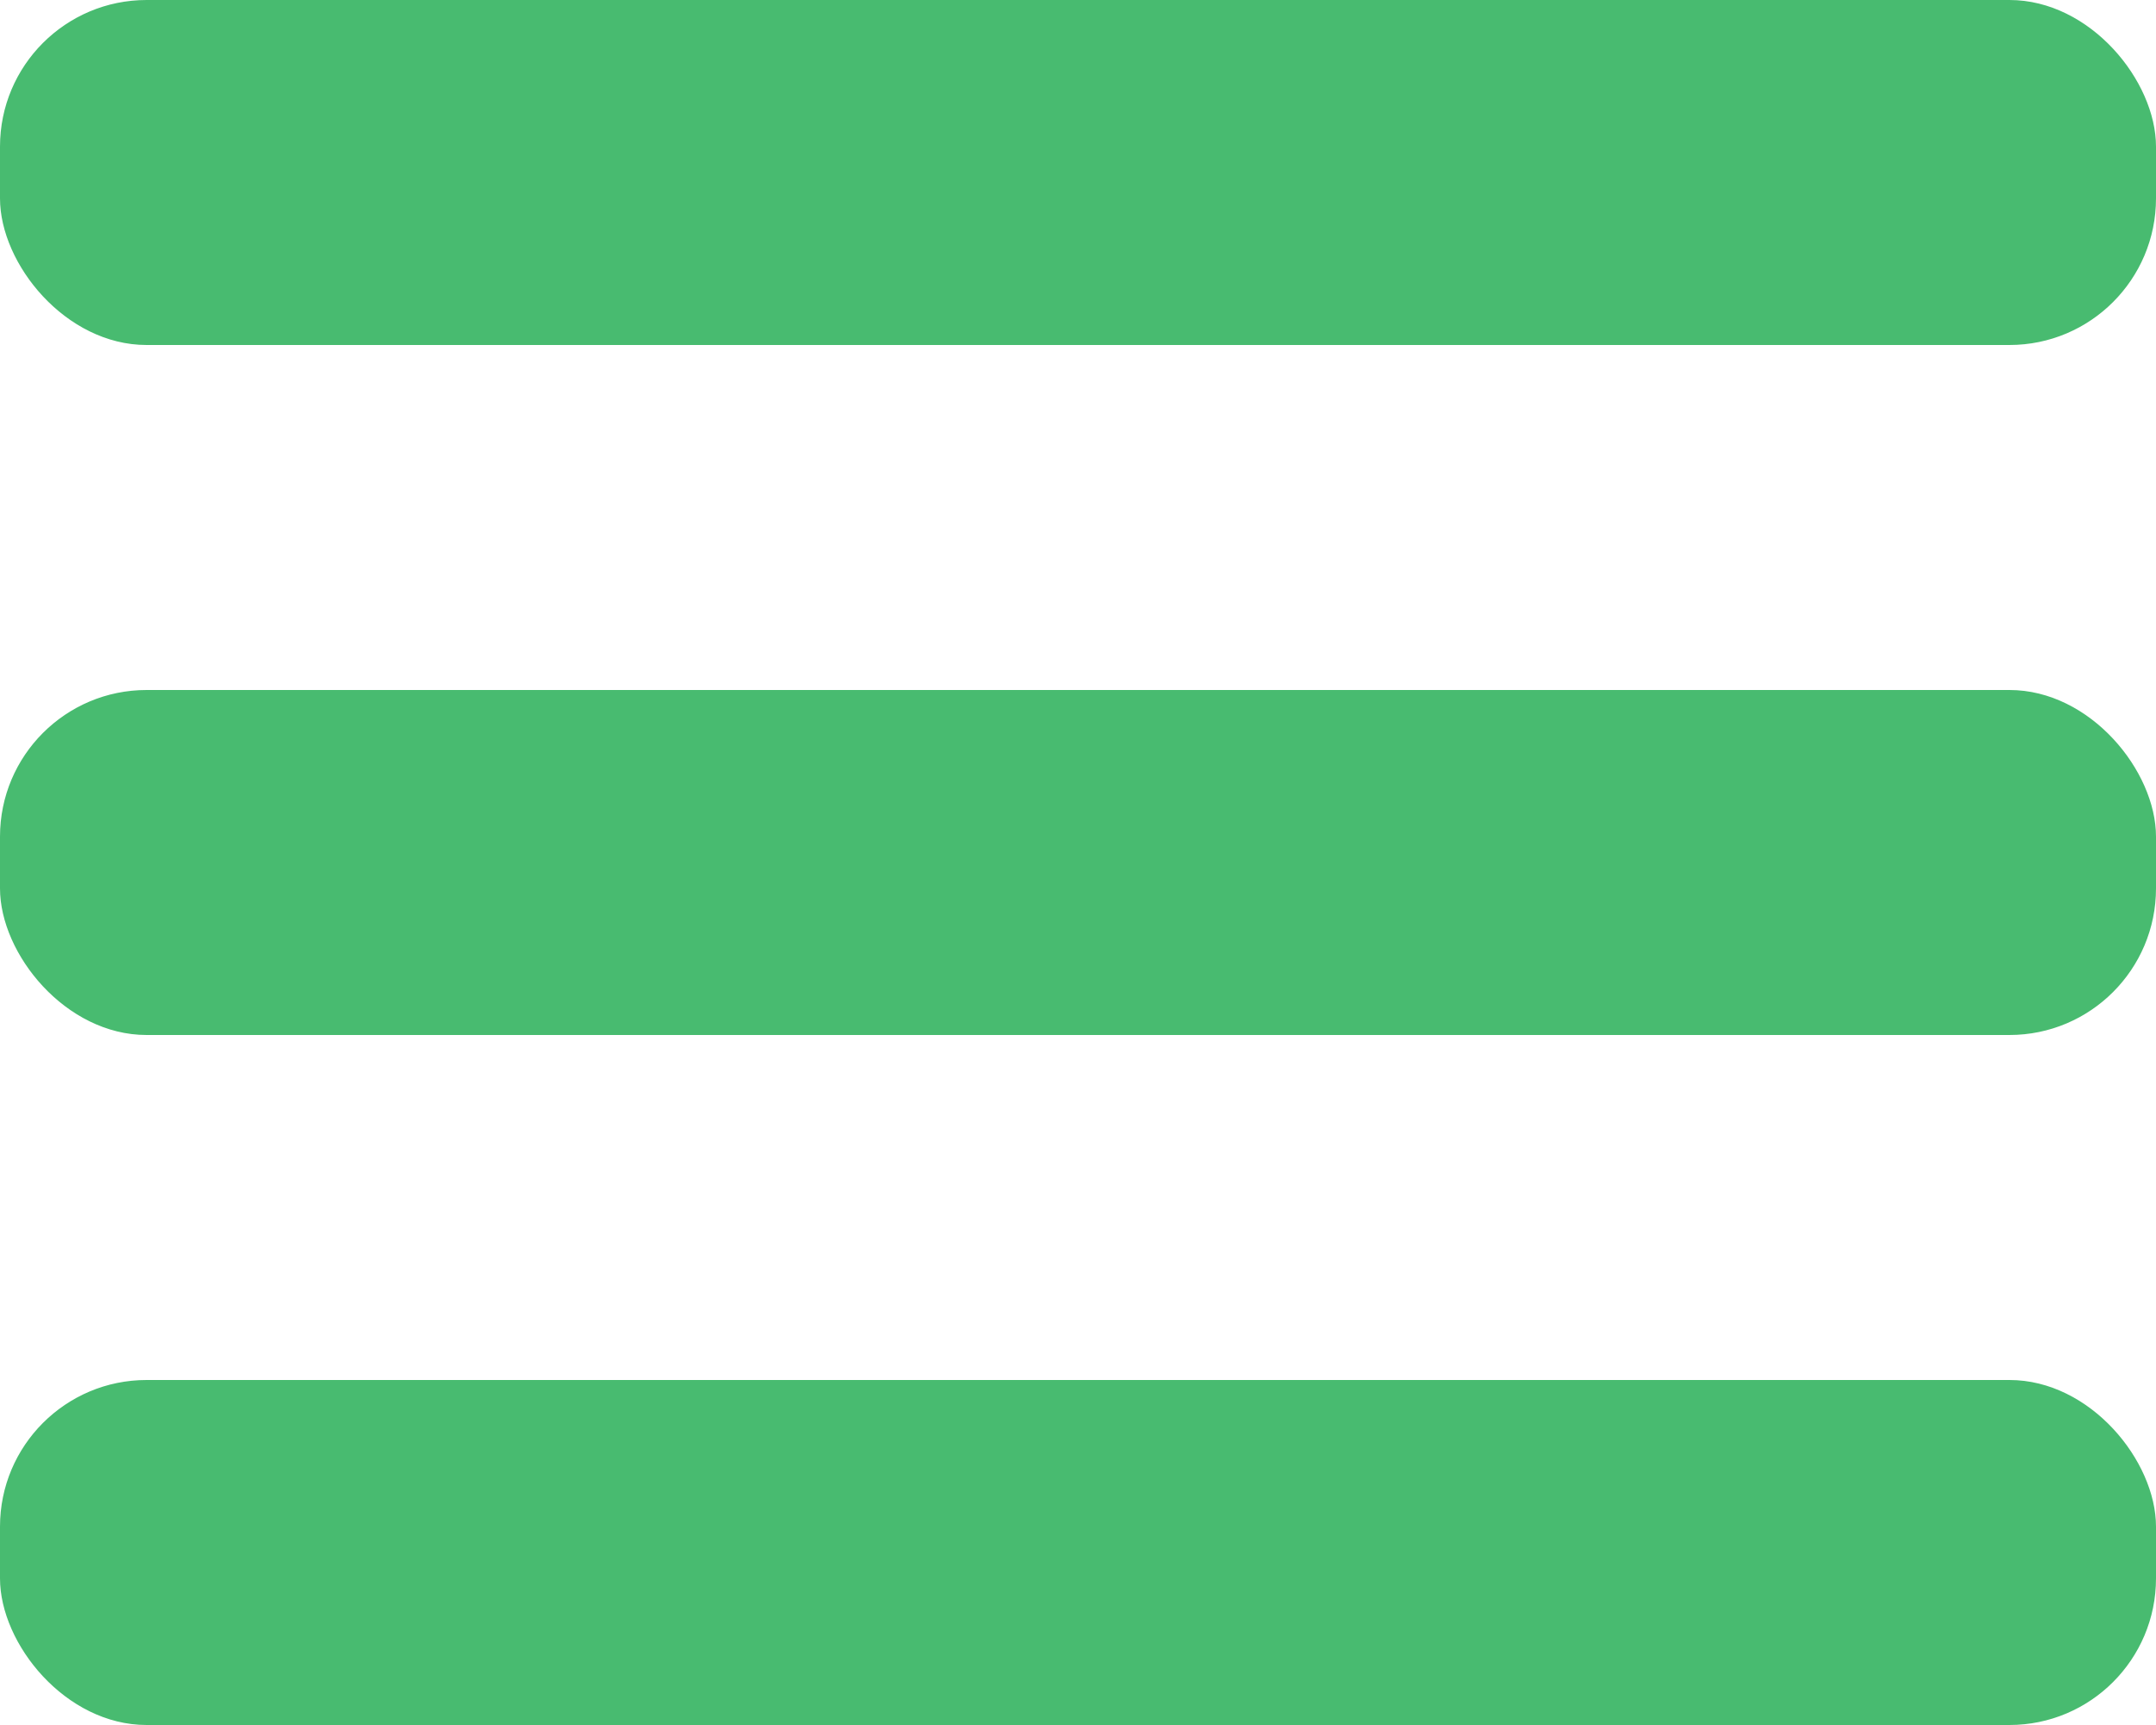
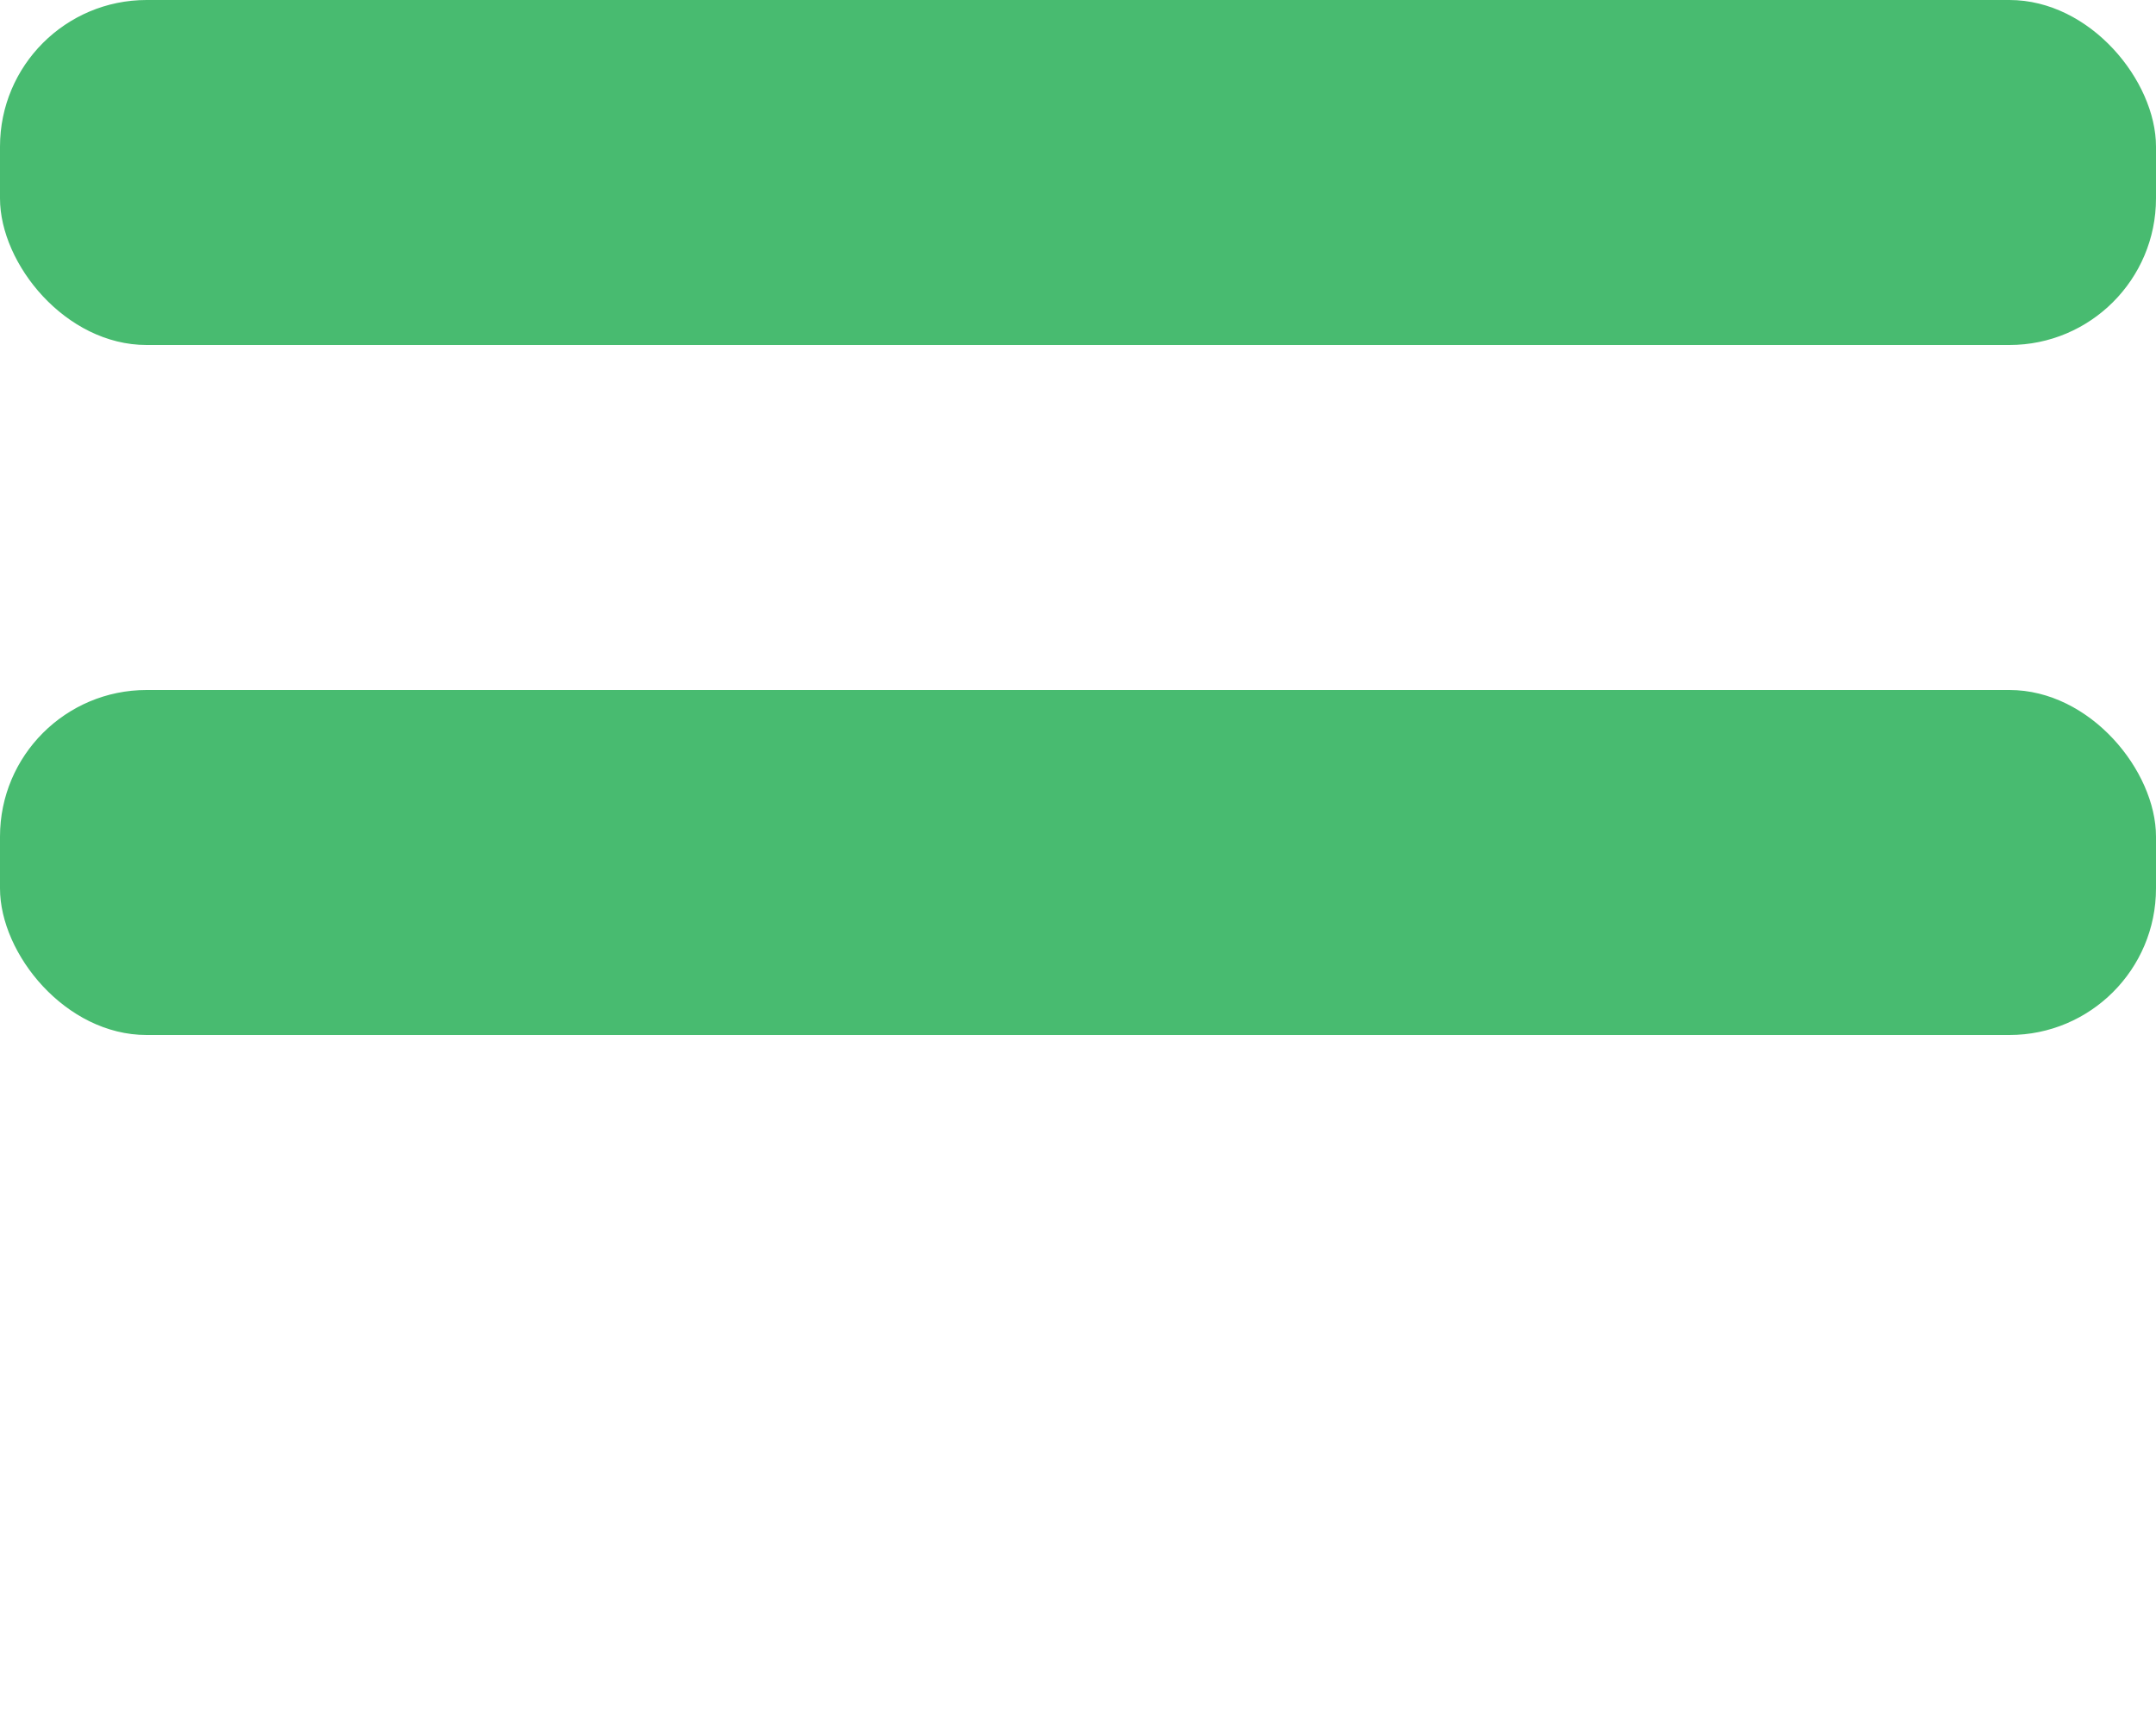
<svg xmlns="http://www.w3.org/2000/svg" width="25" height="20" viewBox="0 0 25 20">
  <defs>
    <style>.cls-1{fill:#48bb70;}</style>
  </defs>
  <title>meun-btn</title>
  <g id="レイヤー_2" data-name="レイヤー 2">
    <g id="レイヤー_1-2" data-name="レイヤー 1">
      <rect class="cls-1" width="25" height="4" rx="1.7" ry="1.7" />
      <rect class="cls-1" y="8" width="25" height="4" rx="1.7" ry="1.7" />
-       <rect class="cls-1" y="16" width="25" height="4" rx="1.7" ry="1.7" />
    </g>
  </g>
</svg>